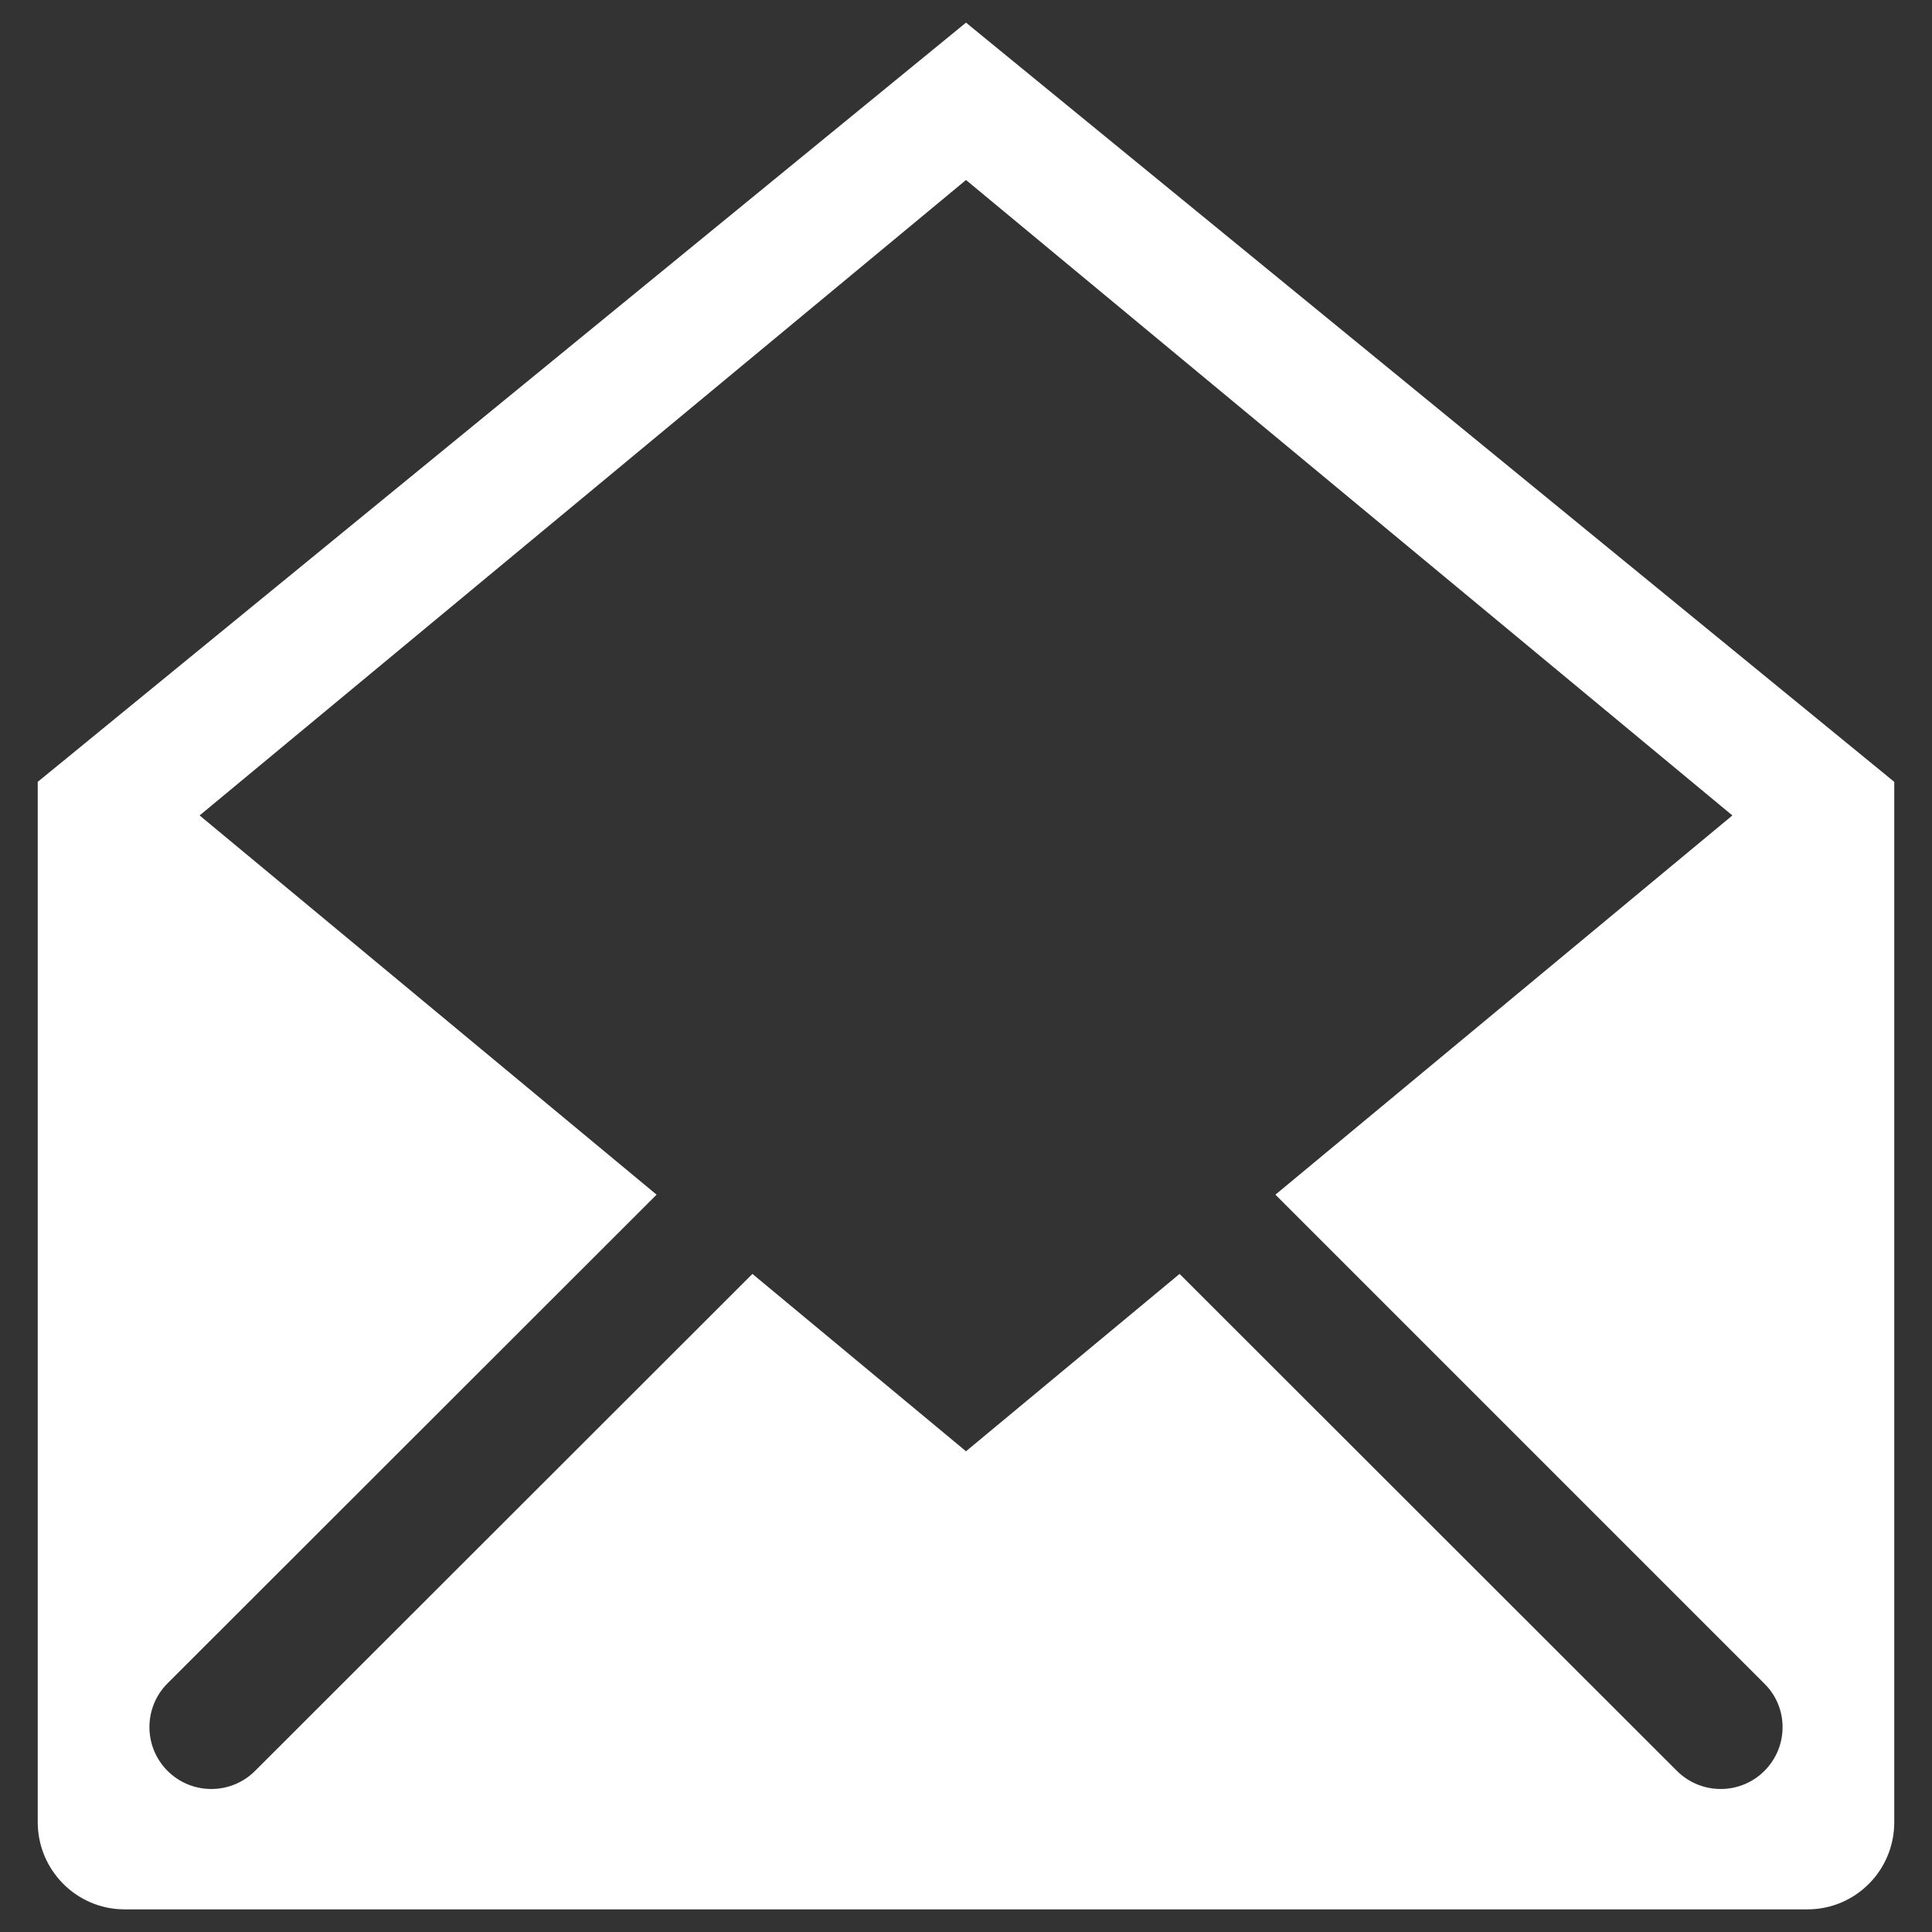
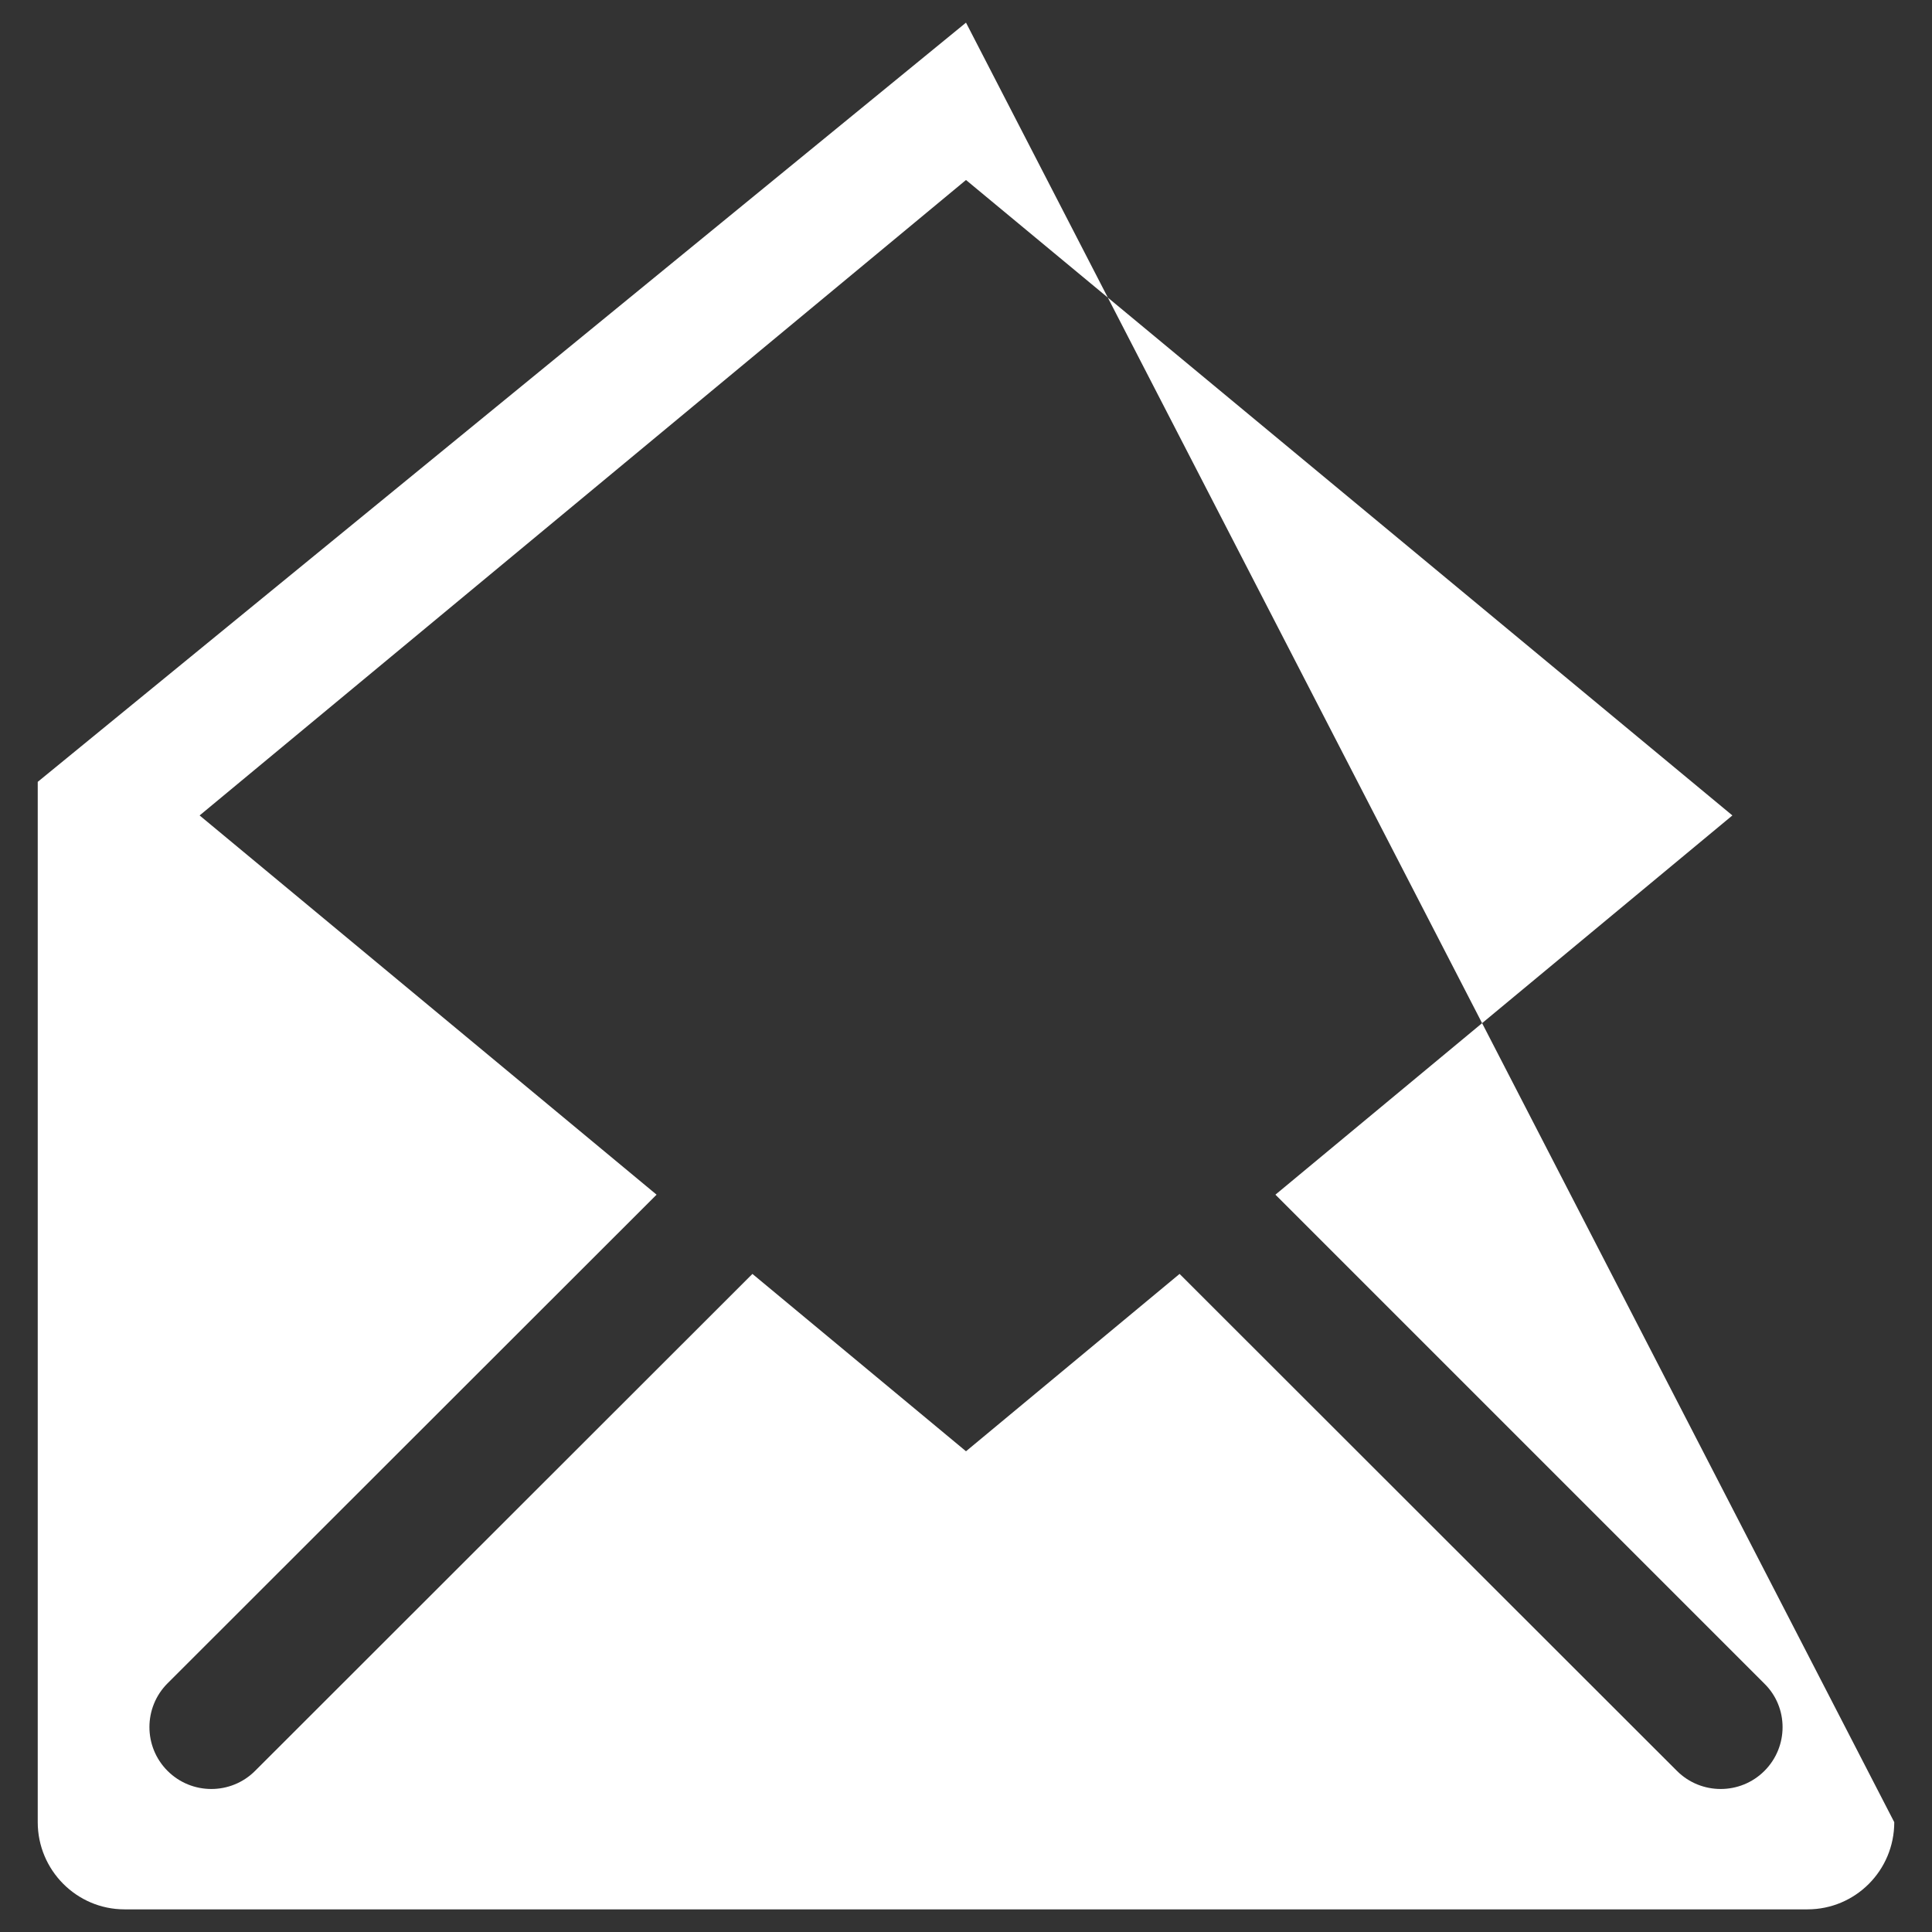
<svg xmlns="http://www.w3.org/2000/svg" version="1.1" id="Layer_1" x="0px" y="0px" viewBox="0 0 512 512" style="enable-background:new 0 0 512 512;" xml:space="preserve">
  <rect x="0" y="0" width="512" height="512" fill="#333333" stroke="none" />
  <style type="text/css">
	.st0{fill:#FFFFFF;}
</style>
-   <path class="st0" d="M256,6L10,207.2v275.7c0,12.7,10.3,23.1,23,23.1h223h223c12.7,0,23-10.3,23-23.1V207.2L256,6z M467.6,469.3  c-6.4,6.4-16.8,6.4-23.2,0L312.6,337.6l-56.6,47l-56.6-47L67.6,469.3c-6.4,6.4-16.8,6.4-23.2,0s-6.4-16.8,0-23.2L174,316.6  L52.9,216.1L256,47.7l203.1,168.4L338,316.6l129.6,129.6C474,452.5,474,462.9,467.6,469.3z" />
+   <path class="st0" d="M256,6L10,207.2v275.7c0,12.7,10.3,23.1,23,23.1h223h223c12.7,0,23-10.3,23-23.1L256,6z M467.6,469.3  c-6.4,6.4-16.8,6.4-23.2,0L312.6,337.6l-56.6,47l-56.6-47L67.6,469.3c-6.4,6.4-16.8,6.4-23.2,0s-6.4-16.8,0-23.2L174,316.6  L52.9,216.1L256,47.7l203.1,168.4L338,316.6l129.6,129.6C474,452.5,474,462.9,467.6,469.3z" />
</svg>